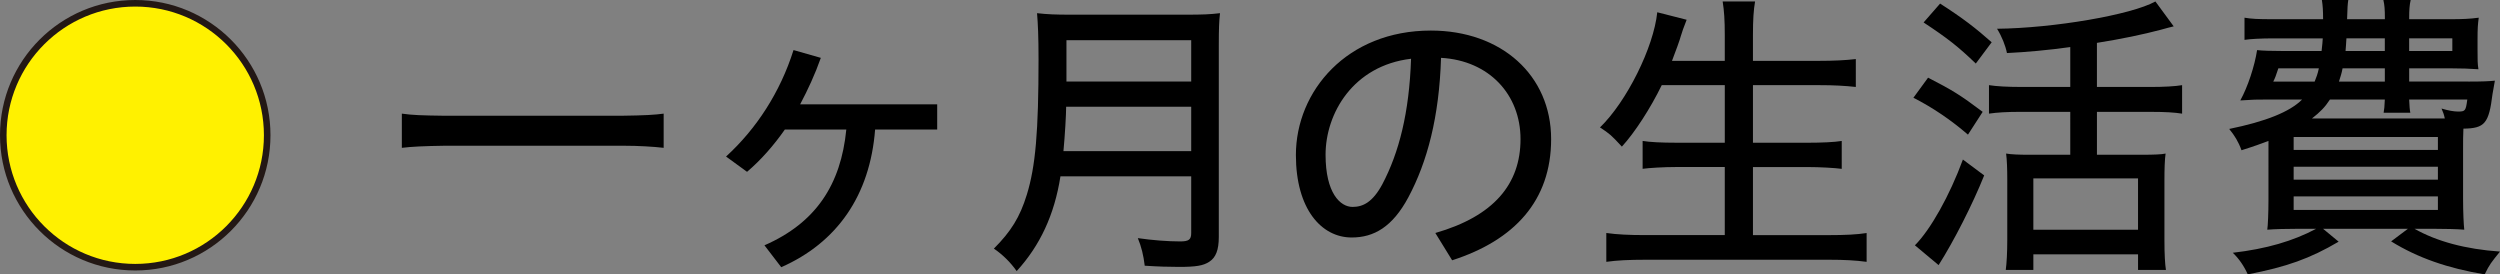
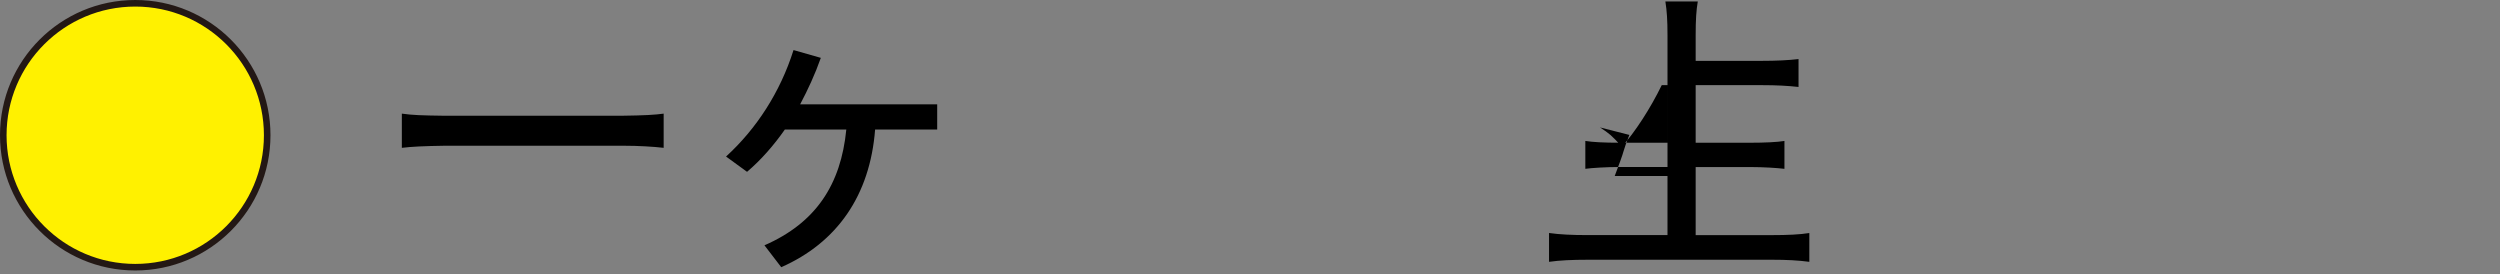
<svg xmlns="http://www.w3.org/2000/svg" version="1.1" id="レイヤー_1" x="0px" y="0px" width="150.047px" height="16.468px" viewBox="0 0 150.047 16.468" style="enable-background:new 0 0 150.047 16.468;" xml:space="preserve">
  <rect x="0" y="0" width="150.047" height="16.468" fill="#808080" stroke="none" />
  <style type="text/css">
	.st0{fill:#FFF100;stroke:#231815;stroke-width:0.394;stroke-miterlimit:10;}
</style>
  <g>
    <g>
      <path class="st0" d="M16.037,8.117c0,4.374-3.546,7.92-7.92,7.92    S0.197,12.491,0.197,8.117s3.546-7.92,7.92-7.92S16.037,3.743,16.037,8.117z" />
      <path d="M39.833,8.873c-0.595-0.072-1.549-0.126-2.376-0.126    c-0.055,0-0.108,0-0.162,0H26.674c-1.206,0.018-1.98,0.054-2.556,0.126V6.82    c0.647,0.091,1.17,0.108,2.556,0.127h10.62    c1.422-0.019,2.016-0.055,2.538-0.127V8.873z" />
      <path d="M52.523,7.774c-0.306,3.96-2.286,6.786-5.634,8.263l-1.008-1.314    c3.096-1.35,4.59-3.654,4.913-6.948h-3.689    c-0.666,0.954-1.44,1.836-2.268,2.538l-1.261-0.918    c1.818-1.655,3.258-3.87,4.05-6.39l1.639,0.468    c-0.342,0.972-0.774,1.908-1.242,2.79h8.226v1.512H52.523z" />
-       <path d="M63.647,10.583c-0.36,2.304-1.225,4.158-2.628,5.688    c-0.378-0.54-0.864-1.008-1.368-1.35c1.026-1.026,1.565-1.89,1.979-3.24    c0.522-1.691,0.702-3.78,0.702-8.136c0-1.332-0.036-2.124-0.09-2.754    c0.612,0.071,1.152,0.09,1.962,0.09h7.056c0.883,0,1.387-0.019,1.963-0.09    c-0.055,0.485-0.072,0.954-0.072,1.926V14.219c0,0.792-0.181,1.242-0.576,1.494    c-0.36,0.234-0.792,0.306-1.818,0.306c-0.594,0-1.241-0.018-2.052-0.071    c-0.072-0.612-0.198-1.135-0.414-1.656c0.864,0.126,1.8,0.198,2.538,0.198    c0.522,0,0.666-0.108,0.666-0.505v-3.401H63.647z M71.495,9.07V6.407h-7.506    c0,0.449-0.072,1.71-0.162,2.663H71.495z M71.495,4.895V2.411h-7.488v2.483H71.495    z" />
-       <path d="M86.147,13.984c3.51-1.008,5.113-2.934,5.113-5.634    c0-2.664-1.873-4.716-4.771-4.878c-0.107,3.546-0.826,6.246-1.961,8.37    c-0.955,1.782-2.07,2.412-3.402,2.412c-1.818,0-3.348-1.71-3.348-4.95    c0-3.834,3.061-7.47,8.1-7.47c4.23,0,7.219,2.682,7.219,6.516    c0,3.69-2.197,6.066-5.941,7.272L86.147,13.984z M79.559,9.287    c0,2.304,0.882,3.132,1.621,3.132c0.629,0,1.205-0.288,1.781-1.351    c1.008-1.907,1.621-4.302,1.729-7.542C81.215,3.94,79.559,6.803,79.559,9.287z" />
-       <path d="M99.736,5.11c-0.684,1.404-1.619,2.845-2.393,3.69    c-0.648-0.702-0.738-0.774-1.314-1.152c1.602-1.548,3.223-4.806,3.438-6.912    l1.764,0.45c-0.232,0.595-0.232,0.612-0.359,1.008    c-0.018,0.108-0.324,0.954-0.521,1.458h3.168V2.104    c0-0.882-0.037-1.458-0.127-2.016h1.945c-0.09,0.521-0.127,1.098-0.127,2.016    v1.548h3.961c0.881,0,1.602-0.035,2.213-0.107V5.219    c-0.666-0.072-1.314-0.108-2.178-0.108h-3.996v3.456h3.275    c0.848,0,1.621-0.035,2.053-0.107v1.674c-0.396-0.054-1.297-0.108-2.053-0.108    h-3.275v4.086h4.535c1.01,0,1.711-0.035,2.287-0.126v1.729    c-0.666-0.09-1.367-0.126-2.25-0.126h-11.016c-0.99,0-1.729,0.036-2.357,0.126    V13.984c0.629,0.091,1.385,0.126,2.303,0.126h4.807v-4.086h-2.898    c-0.773,0-1.656,0.055-2.033,0.108V8.459c0.432,0.072,1.133,0.107,2.016,0.107    h2.916V5.11H99.736z" />
-       <path d="M115.721,4.661c1.494,0.773,1.908,1.025,3.277,2.052l-0.883,1.368    c-1.043-0.9-2.143-1.639-3.275-2.214L115.721,4.661z M119.088,10.528    c-0.684,1.711-1.818,3.942-2.736,5.383l-1.422-1.188    c0.936-0.936,2.088-2.988,2.881-5.147L119.088,10.528z M116.442,0.215    c1.35,0.864,2.143,1.476,3.096,2.322l-0.953,1.277    c-1.045-1.008-1.711-1.529-3.133-2.466L116.442,0.215z M124.254,2.825    c-1.279,0.18-2.664,0.306-3.799,0.359c-0.09-0.45-0.305-0.99-0.594-1.458    c3.367-0.036,8.047-0.828,9.504-1.638l1.098,1.494l-0.359,0.09L129.707,1.781    c-1.08,0.287-2.375,0.558-3.852,0.792V5.219h3.223    c0.791,0,1.475-0.036,1.889-0.108v1.71c-0.449-0.071-0.971-0.107-1.871-0.107    h-3.24v2.574h2.736c0.648,0,1.17-0.019,1.385-0.072    c-0.053,0.342-0.07,0.954-0.07,1.584v3.618c0,0.846,0.035,1.439,0.09,1.782    h-1.674v-0.937h-6.283v0.937h-1.656c0.055-0.414,0.09-1.044,0.09-1.801v-3.653    c0-0.576-0.018-1.152-0.07-1.53c0.305,0.054,0.791,0.072,1.367,0.072h2.484    V6.713h-2.971c-0.846,0-1.422,0.036-1.908,0.107V5.11    c0.432,0.072,1.135,0.108,1.891,0.108h2.988V2.825z M122.039,13.787h6.283v-3.078    h-6.283V13.787z" />
-       <path d="M148.156,4.896c0.846,0,1.225-0.018,1.584-0.054    c-0.053,0.306-0.072,0.396-0.143,0.809c-0.217,1.765-0.469,2.053-1.746,2.07    c-0.02,0.521-0.02,0.593-0.02,1.261v2.95c0,0.83,0.037,1.566,0.072,1.854    c-0.395-0.036-1.188-0.055-1.908-0.055h-1.08    c1.332,0.756,3.061,1.225,5.131,1.368c-0.521,0.648-0.631,0.774-0.918,1.368    c-2.195-0.36-4.014-0.99-5.615-1.98l1.008-0.756h-5.094l0.936,0.774    c-1.711,1.008-3.115,1.512-5.455,1.962c-0.215-0.486-0.521-0.937-0.898-1.296    c2.016-0.234,3.617-0.702,5.004-1.44h-1.027c-0.756,0-1.475,0.019-1.908,0.055    c0.037-0.216,0.072-1.007,0.072-1.782V8.458    c-0.395,0.145-0.756,0.289-1.619,0.56c-0.18-0.505-0.414-0.884-0.738-1.279    c2.195-0.449,3.637-1.025,4.375-1.765h-2.18c-0.521,0-0.756,0-1.529,0.054    c0.449-0.808,0.863-2.069,1.008-3.021c0.289,0.036,0.9,0.054,1.549,0.054    h2.322c0.053-0.451,0.053-0.505,0.07-0.758h-2.986    c-0.686,0-1.387,0.036-1.711,0.09V1.062c0.432,0.072,0.773,0.091,1.711,0.091    h3.006c0-0.522-0.02-0.811-0.072-1.152h1.584    c-0.037,0.216-0.055,0.521-0.072,1.152h2.268V1.044    c0-0.45-0.018-0.738-0.09-1.044h1.639c-0.072,0.306-0.09,0.63-0.09,1.062    v0.091h2.482c0.703,0,1.152-0.019,1.693-0.091    c-0.055,0.396-0.072,0.665-0.072,1.276v0.668c0,0.646,0,0.79,0.053,1.15    c-0.504-0.036-1.061-0.055-1.691-0.055h-2.465v0.794H148.156z M136.744,4.102    c-0.16,0.487-0.197,0.578-0.305,0.794h2.484    c0.107-0.271,0.18-0.451,0.252-0.794H136.744z M137.662,9h8.658V8.224h-8.658V9z     M137.662,10.782h8.658v-0.776h-8.658V10.782z M137.662,12.6h8.658v-0.812h-8.658    V12.6z M146.734,7.11c-0.053-0.253-0.09-0.343-0.197-0.596    c0.414,0.126,0.756,0.181,0.99,0.181c0.432,0,0.467-0.036,0.557-0.722h-3.49    c0.018,0.379,0.035,0.631,0.07,0.794h-1.602    c0.037-0.217,0.055-0.361,0.072-0.794h-3.293    c-0.307,0.469-0.576,0.739-1.08,1.137h7.326H146.734z M140.598,4.102    c-0.055,0.307-0.127,0.506-0.217,0.794h2.754V4.102H140.598z M140.83,2.302    c-0.018,0.361-0.035,0.506-0.053,0.758h2.357V2.302H140.83z M144.594,3.06    h2.592V2.302h-2.592V3.06z" />
+       <path d="M99.736,5.11c-0.684,1.404-1.619,2.845-2.393,3.69    c-0.648-0.702-0.738-0.774-1.314-1.152l1.764,0.45c-0.232,0.595-0.232,0.612-0.359,1.008    c-0.018,0.108-0.324,0.954-0.521,1.458h3.168V2.104    c0-0.882-0.037-1.458-0.127-2.016h1.945c-0.09,0.521-0.127,1.098-0.127,2.016    v1.548h3.961c0.881,0,1.602-0.035,2.213-0.107V5.219    c-0.666-0.072-1.314-0.108-2.178-0.108h-3.996v3.456h3.275    c0.848,0,1.621-0.035,2.053-0.107v1.674c-0.396-0.054-1.297-0.108-2.053-0.108    h-3.275v4.086h4.535c1.01,0,1.711-0.035,2.287-0.126v1.729    c-0.666-0.09-1.367-0.126-2.25-0.126h-11.016c-0.99,0-1.729,0.036-2.357,0.126    V13.984c0.629,0.091,1.385,0.126,2.303,0.126h4.807v-4.086h-2.898    c-0.773,0-1.656,0.055-2.033,0.108V8.459c0.432,0.072,1.133,0.107,2.016,0.107    h2.916V5.11H99.736z" />
    </g>
  </g>
</svg>